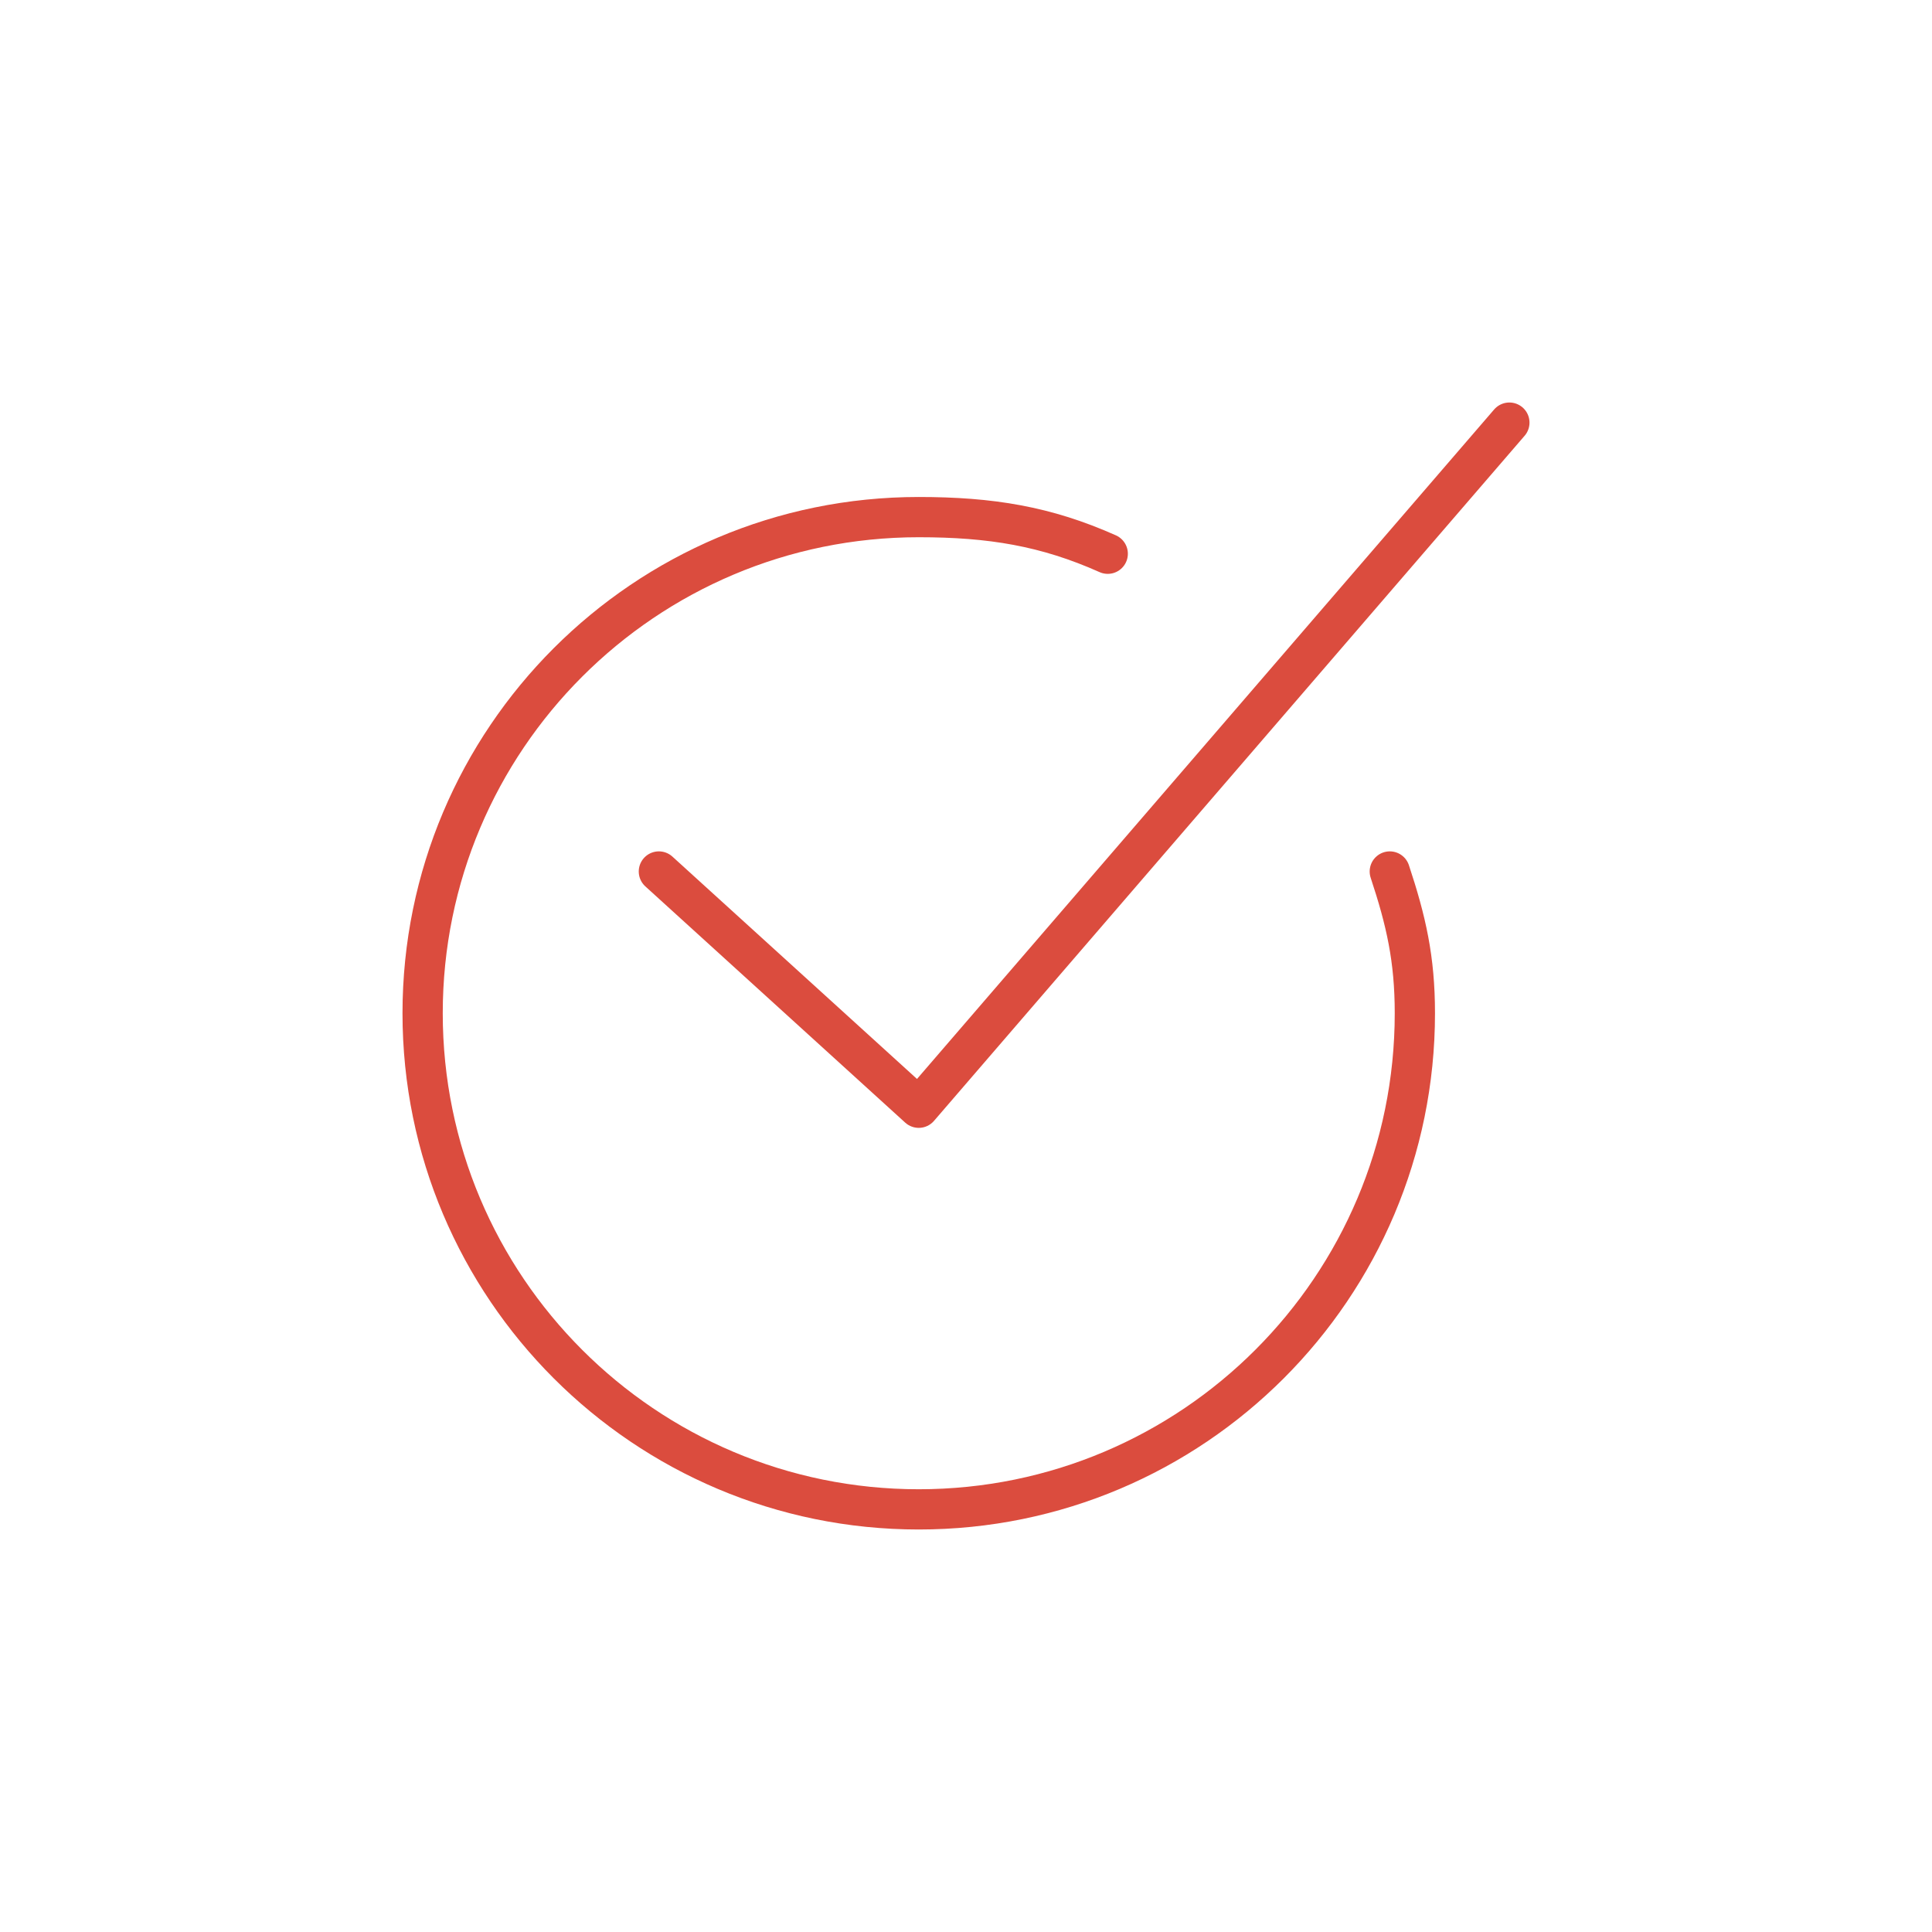
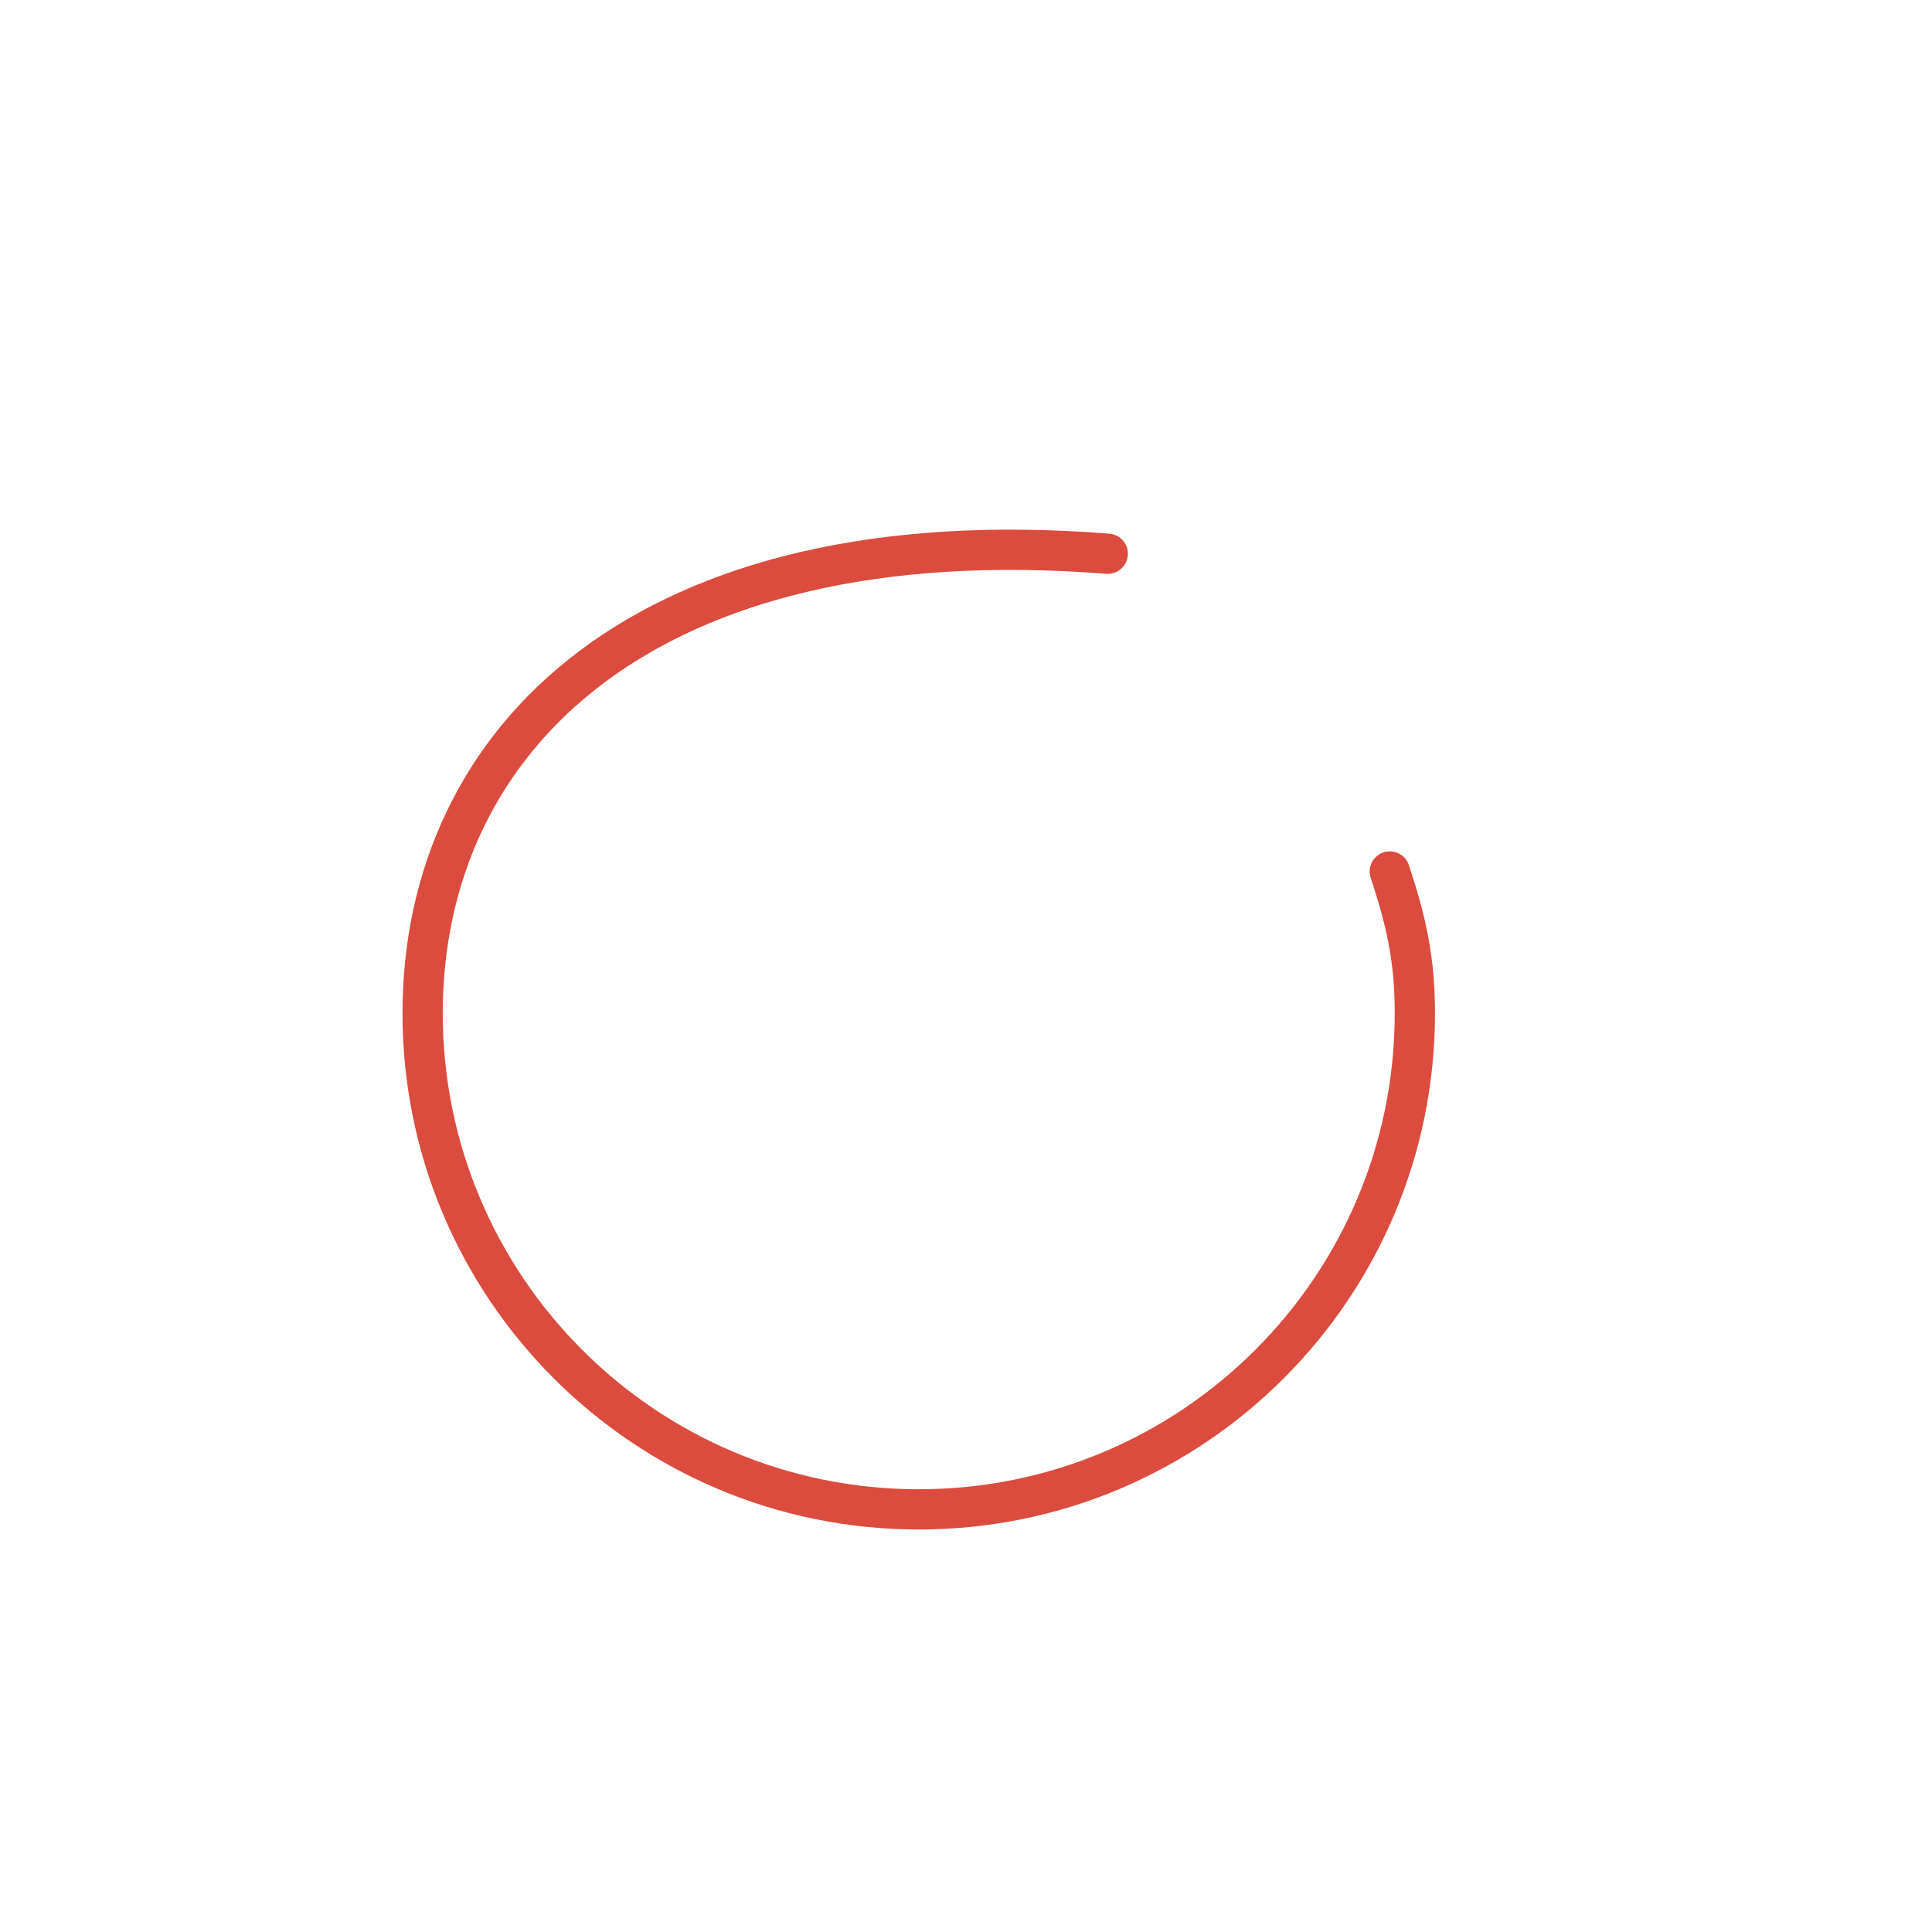
<svg xmlns="http://www.w3.org/2000/svg" width="96px" height="96px" viewBox="0 0 96 96" version="1.1">
  <title>big_icon/done</title>
  <desc>Created with Sketch.</desc>
  <defs />
  <g id="big_icon/done" stroke="none" stroke-width="1" fill="none" fill-rule="evenodd" stroke-linecap="round" stroke-linejoin="round">
    <g id="Group-5" transform="translate(21, 21)" stroke="#DB4C3E" stroke-width="2">
-       <polyline id="Stroke-1" points="54 0 24.652 34.043 11.739 22.304" />
-       <path d="M34.043,6.515 C30.975,5.145 28.229,4.695 24.652,4.695 C11.036,4.695 0,15.734 0,29.348 C0,42.963 11.036,54 24.652,54 C38.268,54 49.304,42.963 49.304,29.348 C49.304,26.638 48.866,24.745 48.058,22.304" id="Stroke-3" />
+       <path d="M34.043,6.515 C11.036,4.695 0,15.734 0,29.348 C0,42.963 11.036,54 24.652,54 C38.268,54 49.304,42.963 49.304,29.348 C49.304,26.638 48.866,24.745 48.058,22.304" id="Stroke-3" />
    </g>
  </g>
</svg>